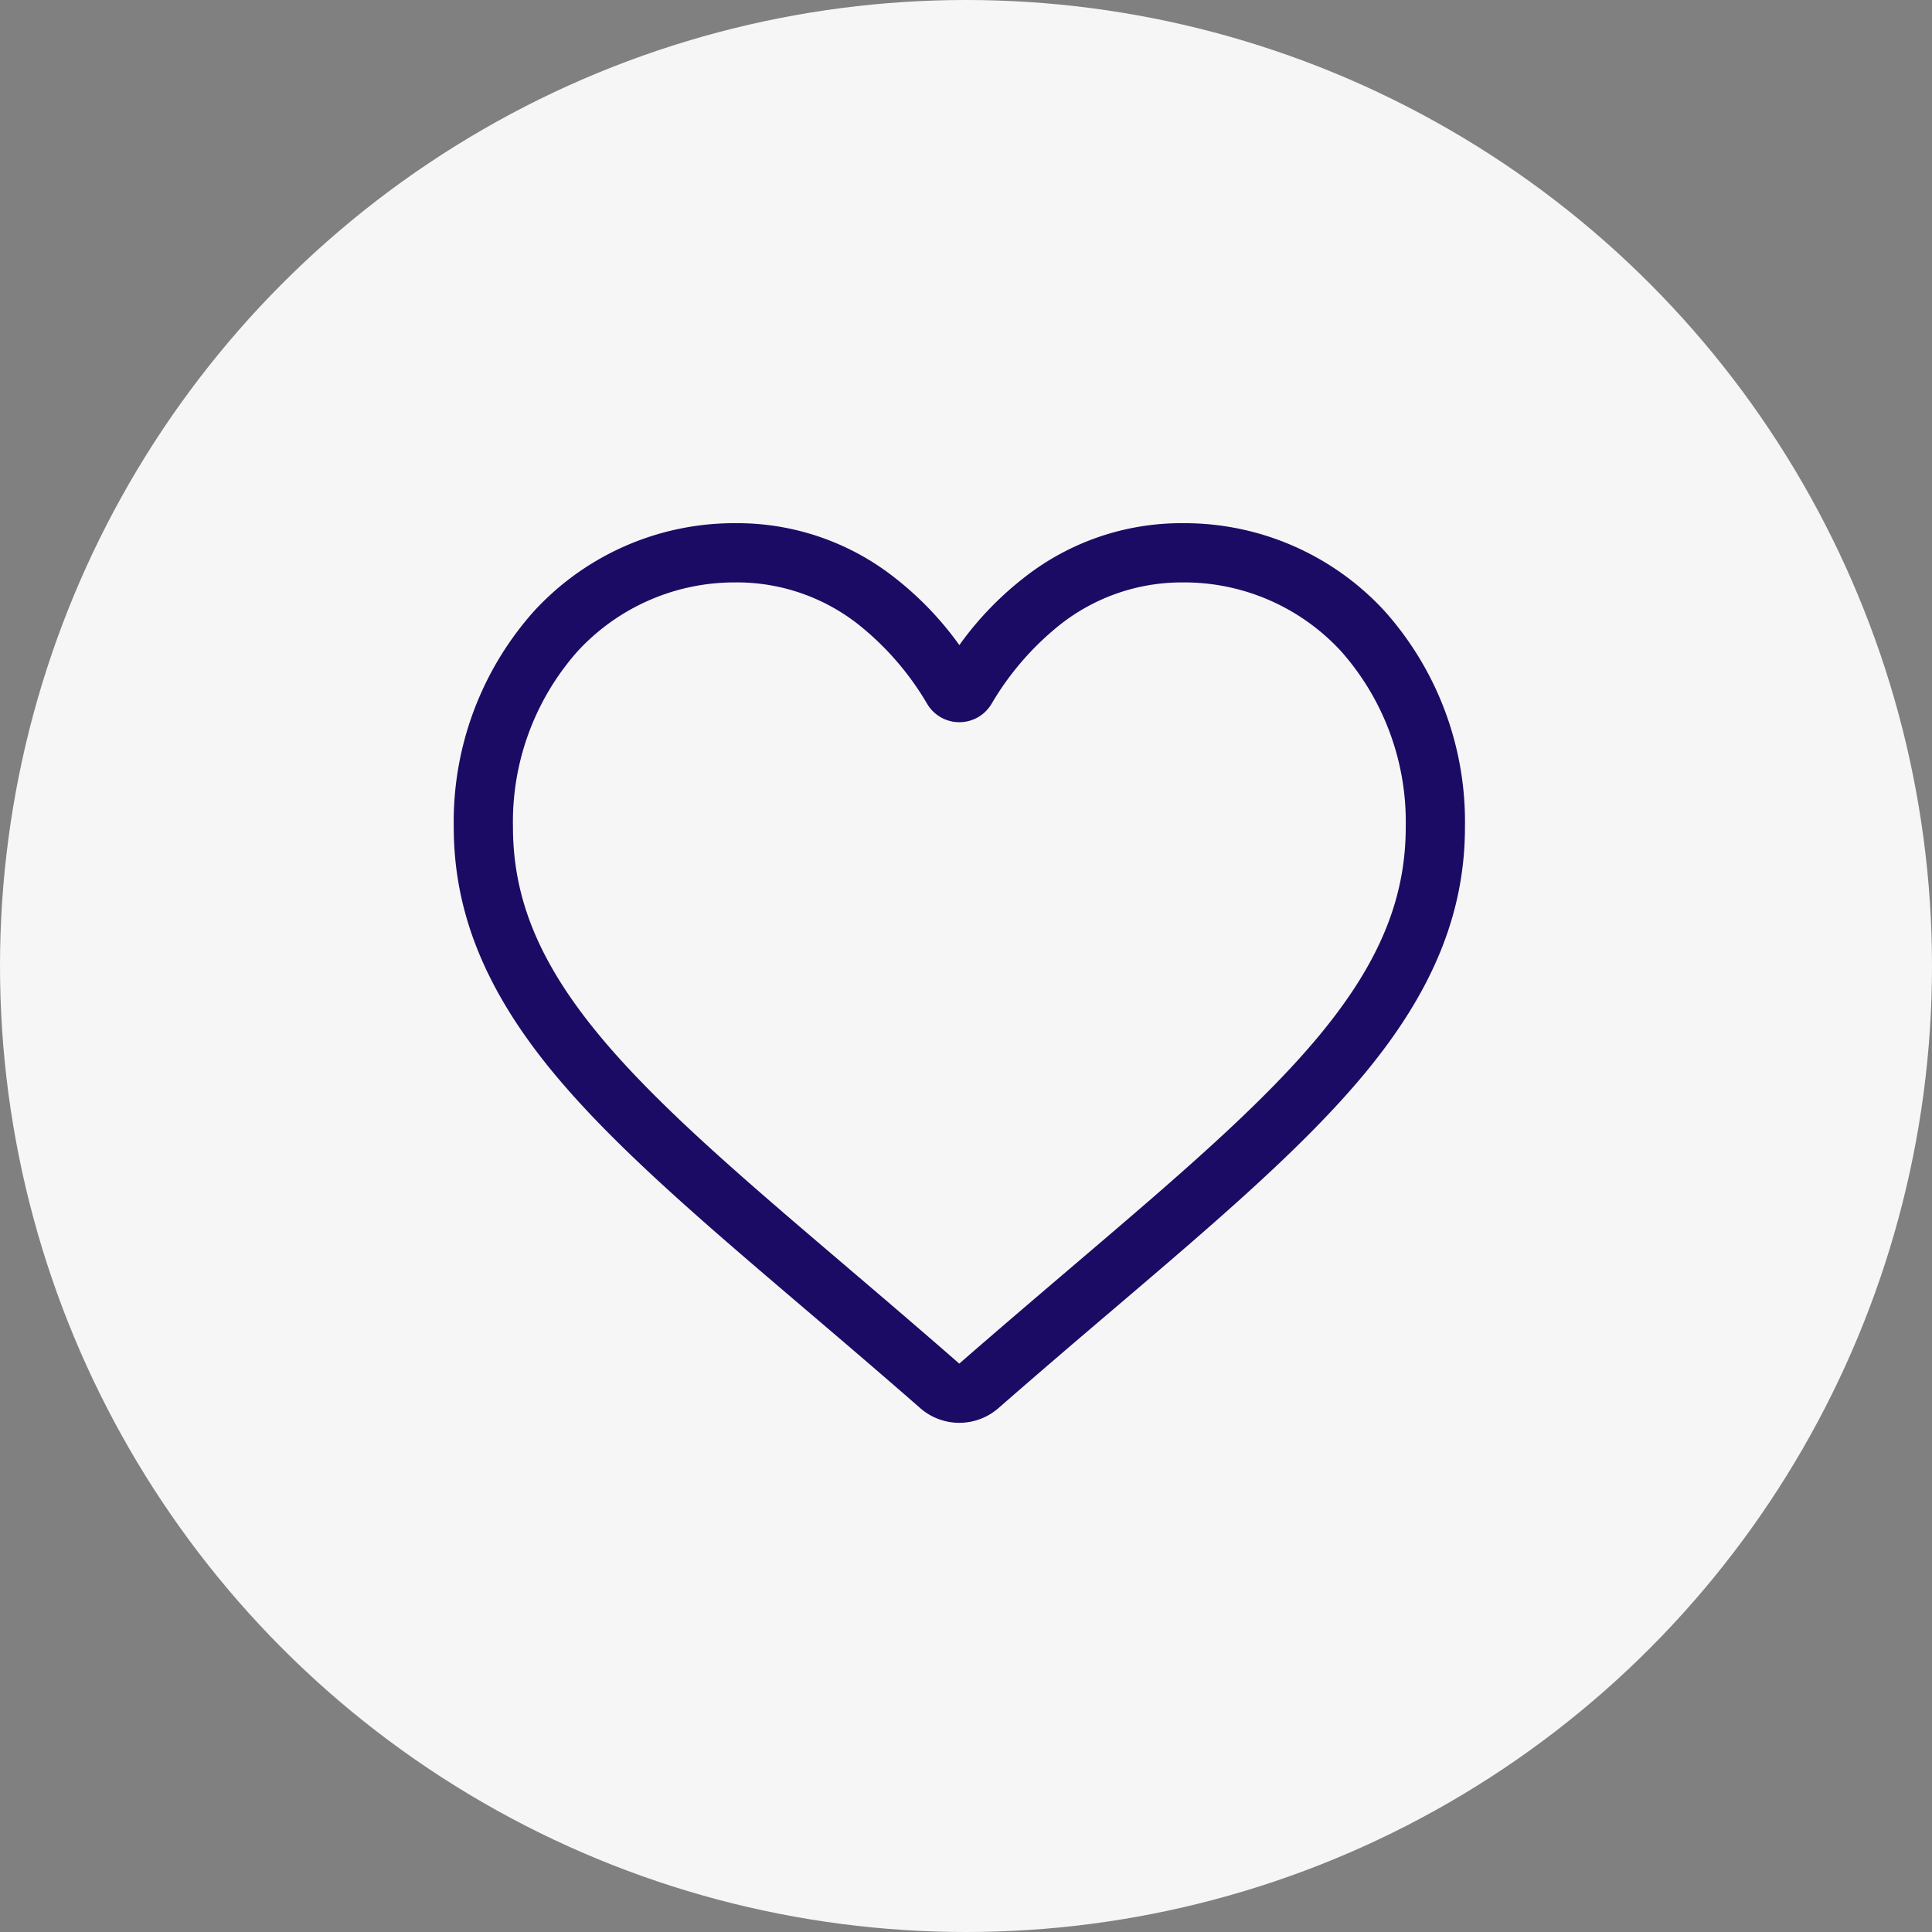
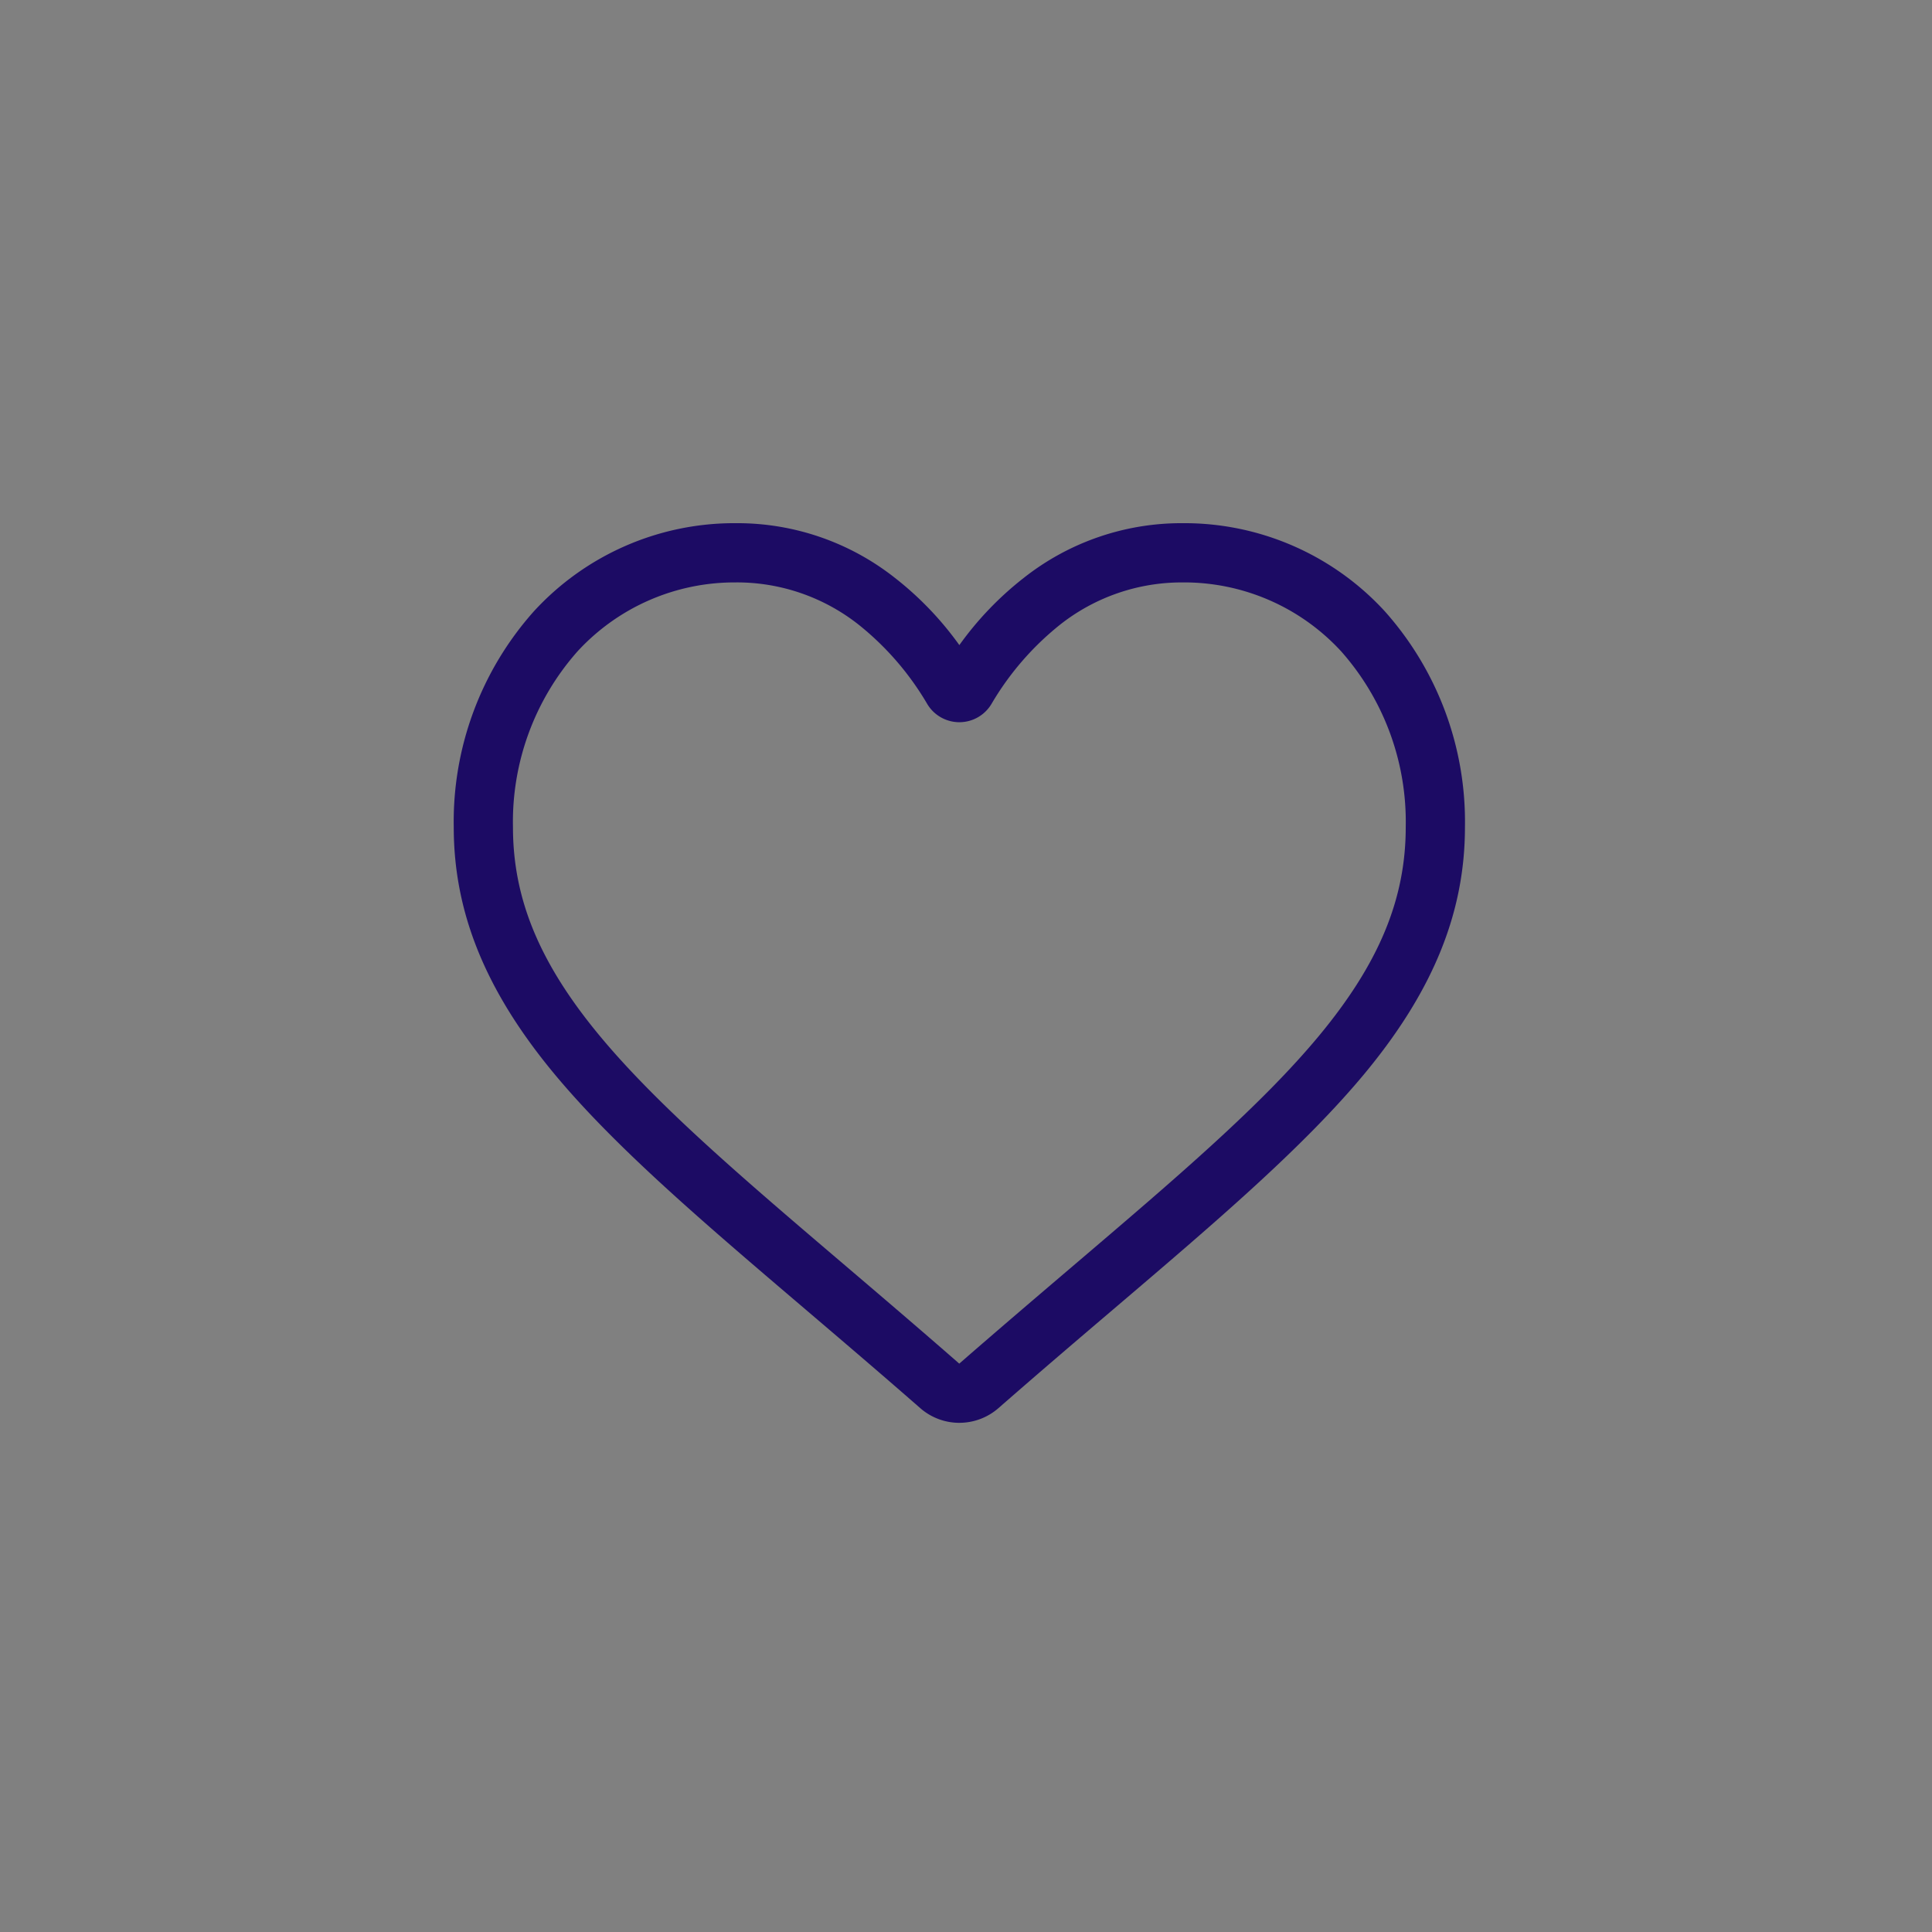
<svg xmlns="http://www.w3.org/2000/svg" width="133" height="133" viewBox="0 0 133 133">
  <rect x="0" y="0" width="133" height="133" fill="#808080" stroke="none" />
  <defs>
    <style>.a{fill:#f6f6f6;}.b{fill:#1c0b64;}</style>
  </defs>
  <g transform="translate(-0.108)">
-     <circle class="a" cx="66.5" cy="66.5" r="66.5" transform="translate(0.108)" />
-     <path class="b" d="M34.806,61.932a4.082,4.082,0,0,1-2.691-1.011c-2.812-2.459-5.523-4.77-7.915-6.808l-.012-.011C17.174,48.126,11.118,42.965,6.9,37.881,2.194,32.2,0,26.808,0,20.92A21.757,21.757,0,0,1,5.522,6.061,18.719,18.719,0,0,1,19.447,0,17.51,17.51,0,0,1,30.384,3.776a22.377,22.377,0,0,1,4.422,4.617,22.38,22.38,0,0,1,4.422-4.617A17.51,17.51,0,0,1,50.166,0,18.72,18.72,0,0,1,64.09,6.061a21.757,21.757,0,0,1,5.522,14.86c0,5.887-2.193,11.276-6.9,16.959C58.495,42.965,52.439,48.125,45.427,54.1c-2.4,2.042-5.112,4.356-7.93,6.821a4.085,4.085,0,0,1-2.691,1.01ZM19.447,4.078A14.686,14.686,0,0,0,8.52,8.825a17.7,17.7,0,0,0-4.443,12.1c0,4.951,1.84,9.38,5.966,14.358,3.988,4.812,9.92,9.867,16.788,15.72l.013.011c2.4,2.046,5.123,4.366,7.956,6.843,2.85-2.482,5.576-4.805,7.982-6.855,6.868-5.853,12.8-10.907,16.787-15.719,4.126-4.978,5.966-9.407,5.966-14.358a17.7,17.7,0,0,0-4.443-12.1A14.685,14.685,0,0,0,50.166,4.078,13.524,13.524,0,0,0,41.723,7a19.787,19.787,0,0,0-4.706,5.445,2.574,2.574,0,0,1-4.422,0A19.769,19.769,0,0,0,27.89,7a13.524,13.524,0,0,0-8.443-2.923Zm0,0" transform="translate(31.344 36.016)" />
+     <path class="b" d="M34.806,61.932a4.082,4.082,0,0,1-2.691-1.011c-2.812-2.459-5.523-4.77-7.915-6.808l-.012-.011C17.174,48.126,11.118,42.965,6.9,37.881,2.194,32.2,0,26.808,0,20.92A21.757,21.757,0,0,1,5.522,6.061,18.719,18.719,0,0,1,19.447,0,17.51,17.51,0,0,1,30.384,3.776a22.377,22.377,0,0,1,4.422,4.617,22.38,22.38,0,0,1,4.422-4.617A17.51,17.51,0,0,1,50.166,0,18.72,18.72,0,0,1,64.09,6.061a21.757,21.757,0,0,1,5.522,14.86c0,5.887-2.193,11.276-6.9,16.959C58.495,42.965,52.439,48.125,45.427,54.1c-2.4,2.042-5.112,4.356-7.93,6.821a4.085,4.085,0,0,1-2.691,1.01M19.447,4.078A14.686,14.686,0,0,0,8.52,8.825a17.7,17.7,0,0,0-4.443,12.1c0,4.951,1.84,9.38,5.966,14.358,3.988,4.812,9.92,9.867,16.788,15.72l.013.011c2.4,2.046,5.123,4.366,7.956,6.843,2.85-2.482,5.576-4.805,7.982-6.855,6.868-5.853,12.8-10.907,16.787-15.719,4.126-4.978,5.966-9.407,5.966-14.358a17.7,17.7,0,0,0-4.443-12.1A14.685,14.685,0,0,0,50.166,4.078,13.524,13.524,0,0,0,41.723,7a19.787,19.787,0,0,0-4.706,5.445,2.574,2.574,0,0,1-4.422,0A19.769,19.769,0,0,0,27.89,7a13.524,13.524,0,0,0-8.443-2.923Zm0,0" transform="translate(31.344 36.016)" />
  </g>
</svg>